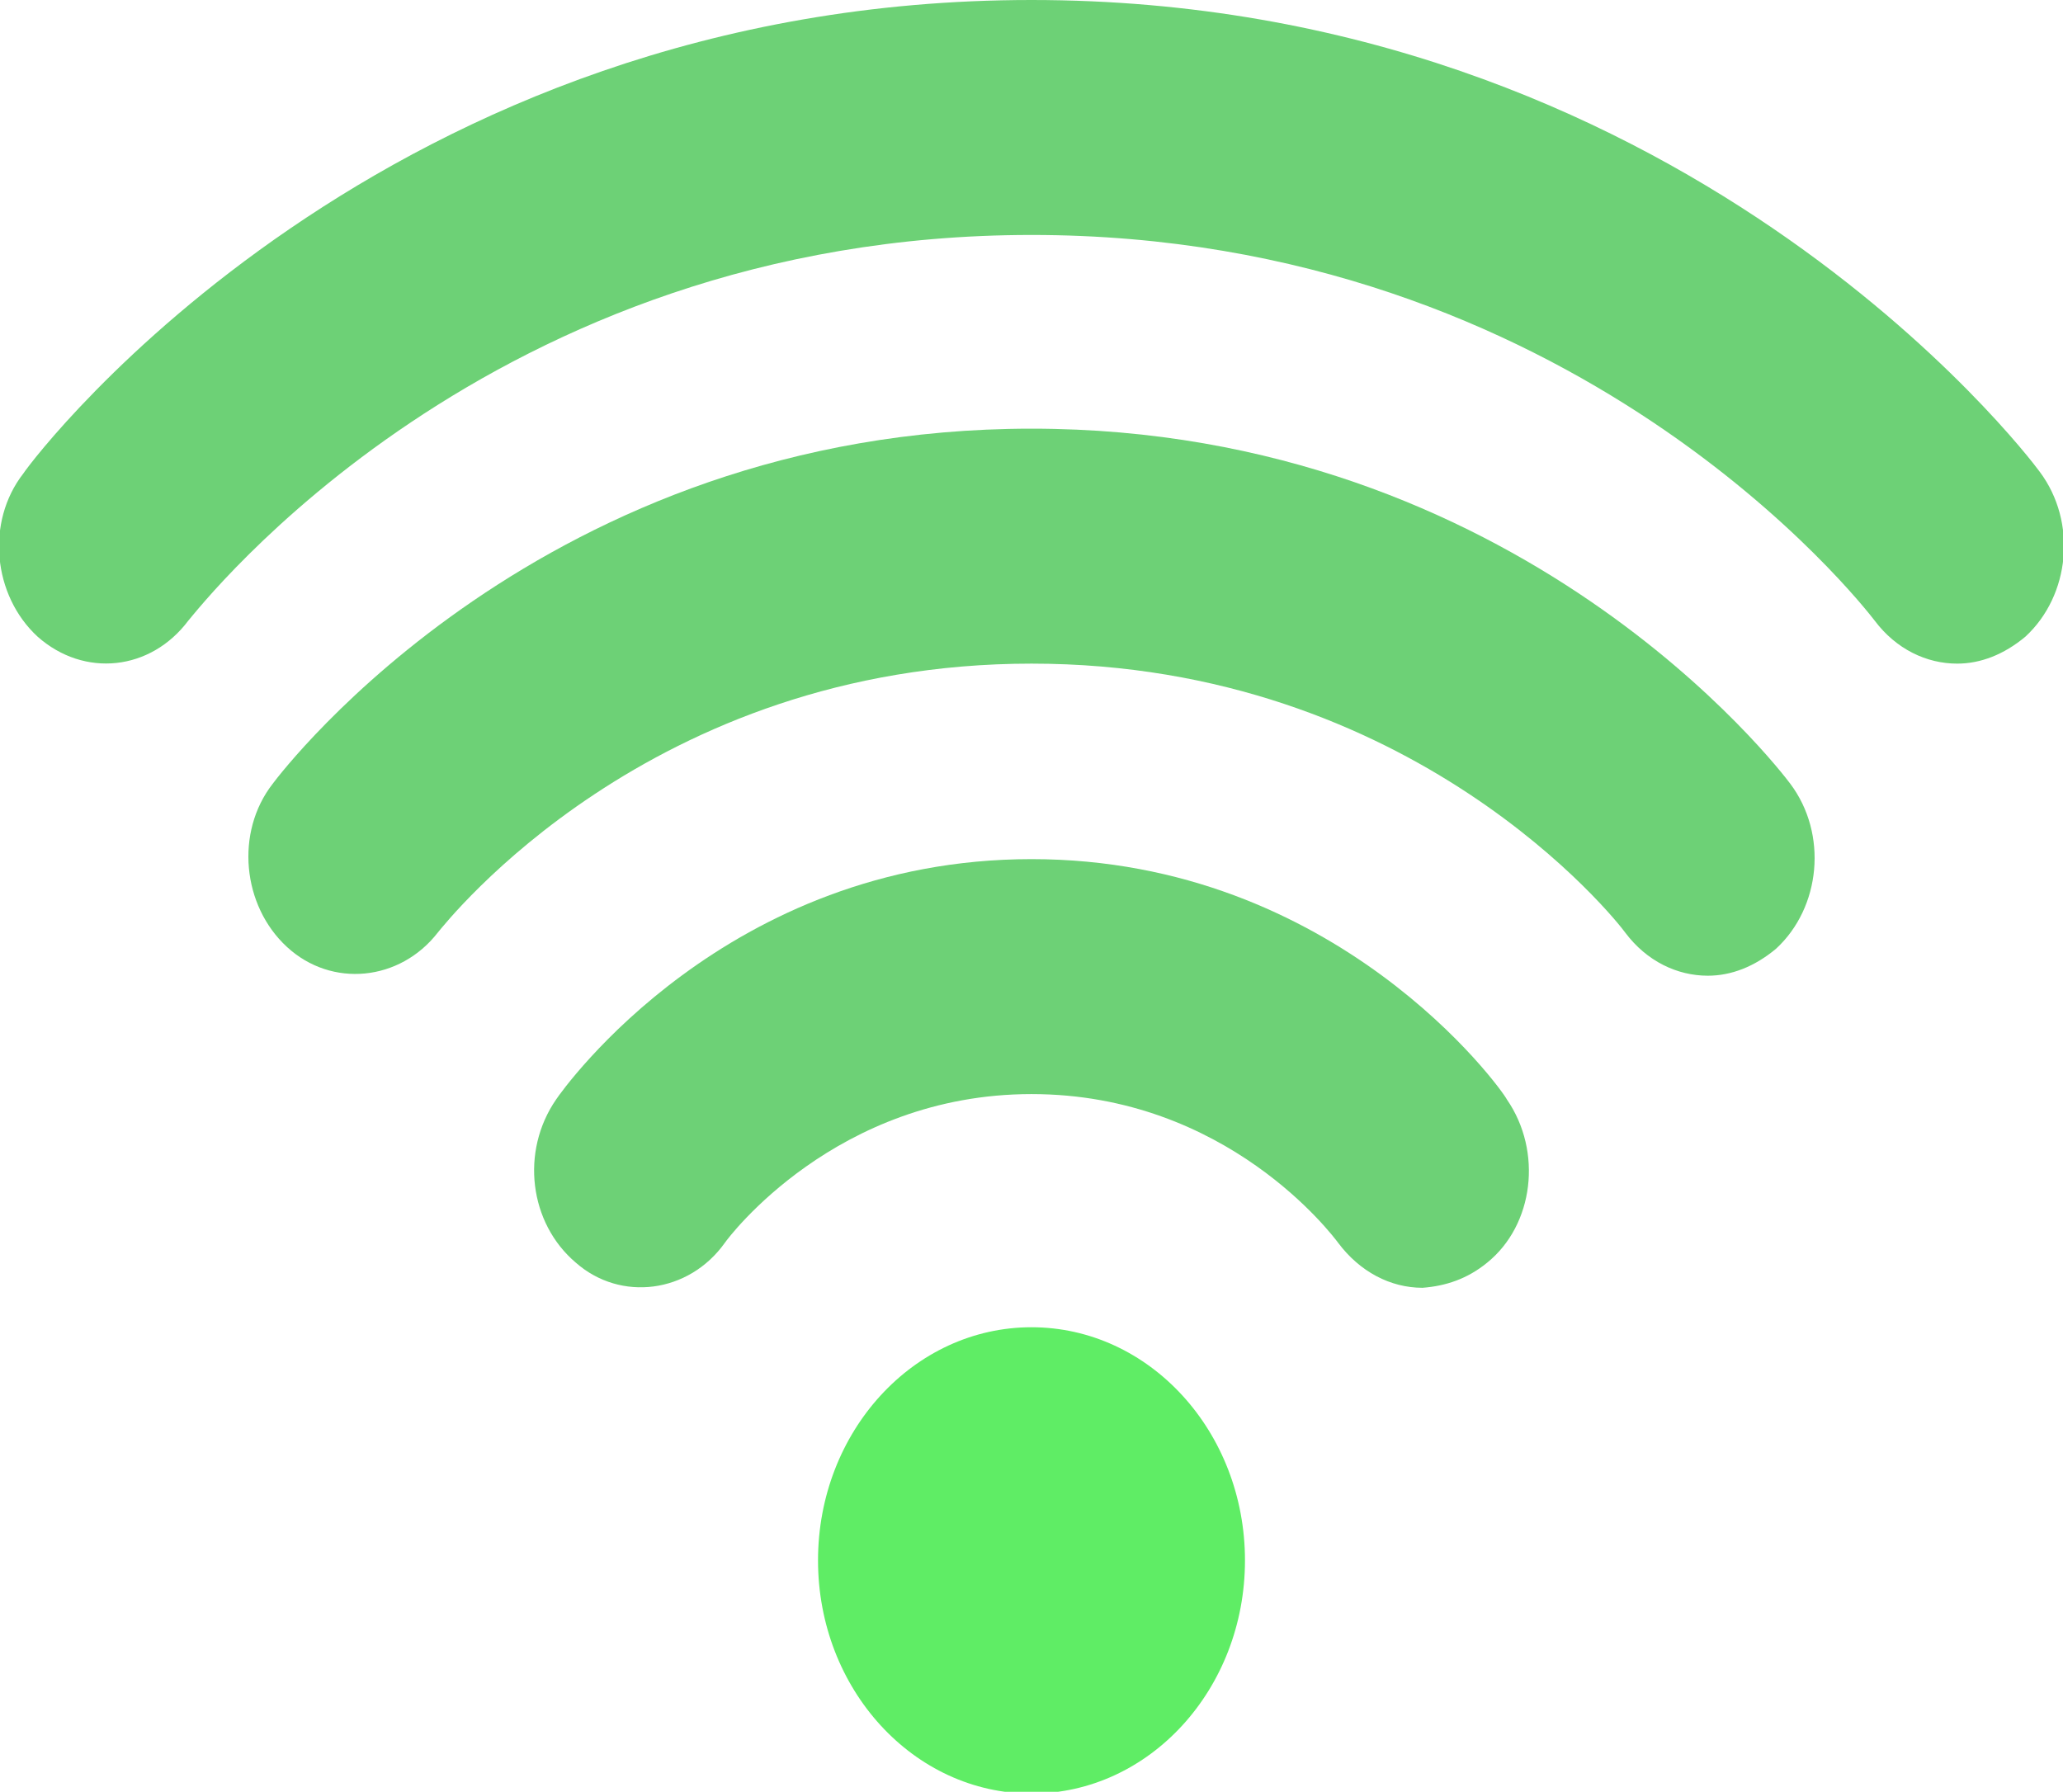
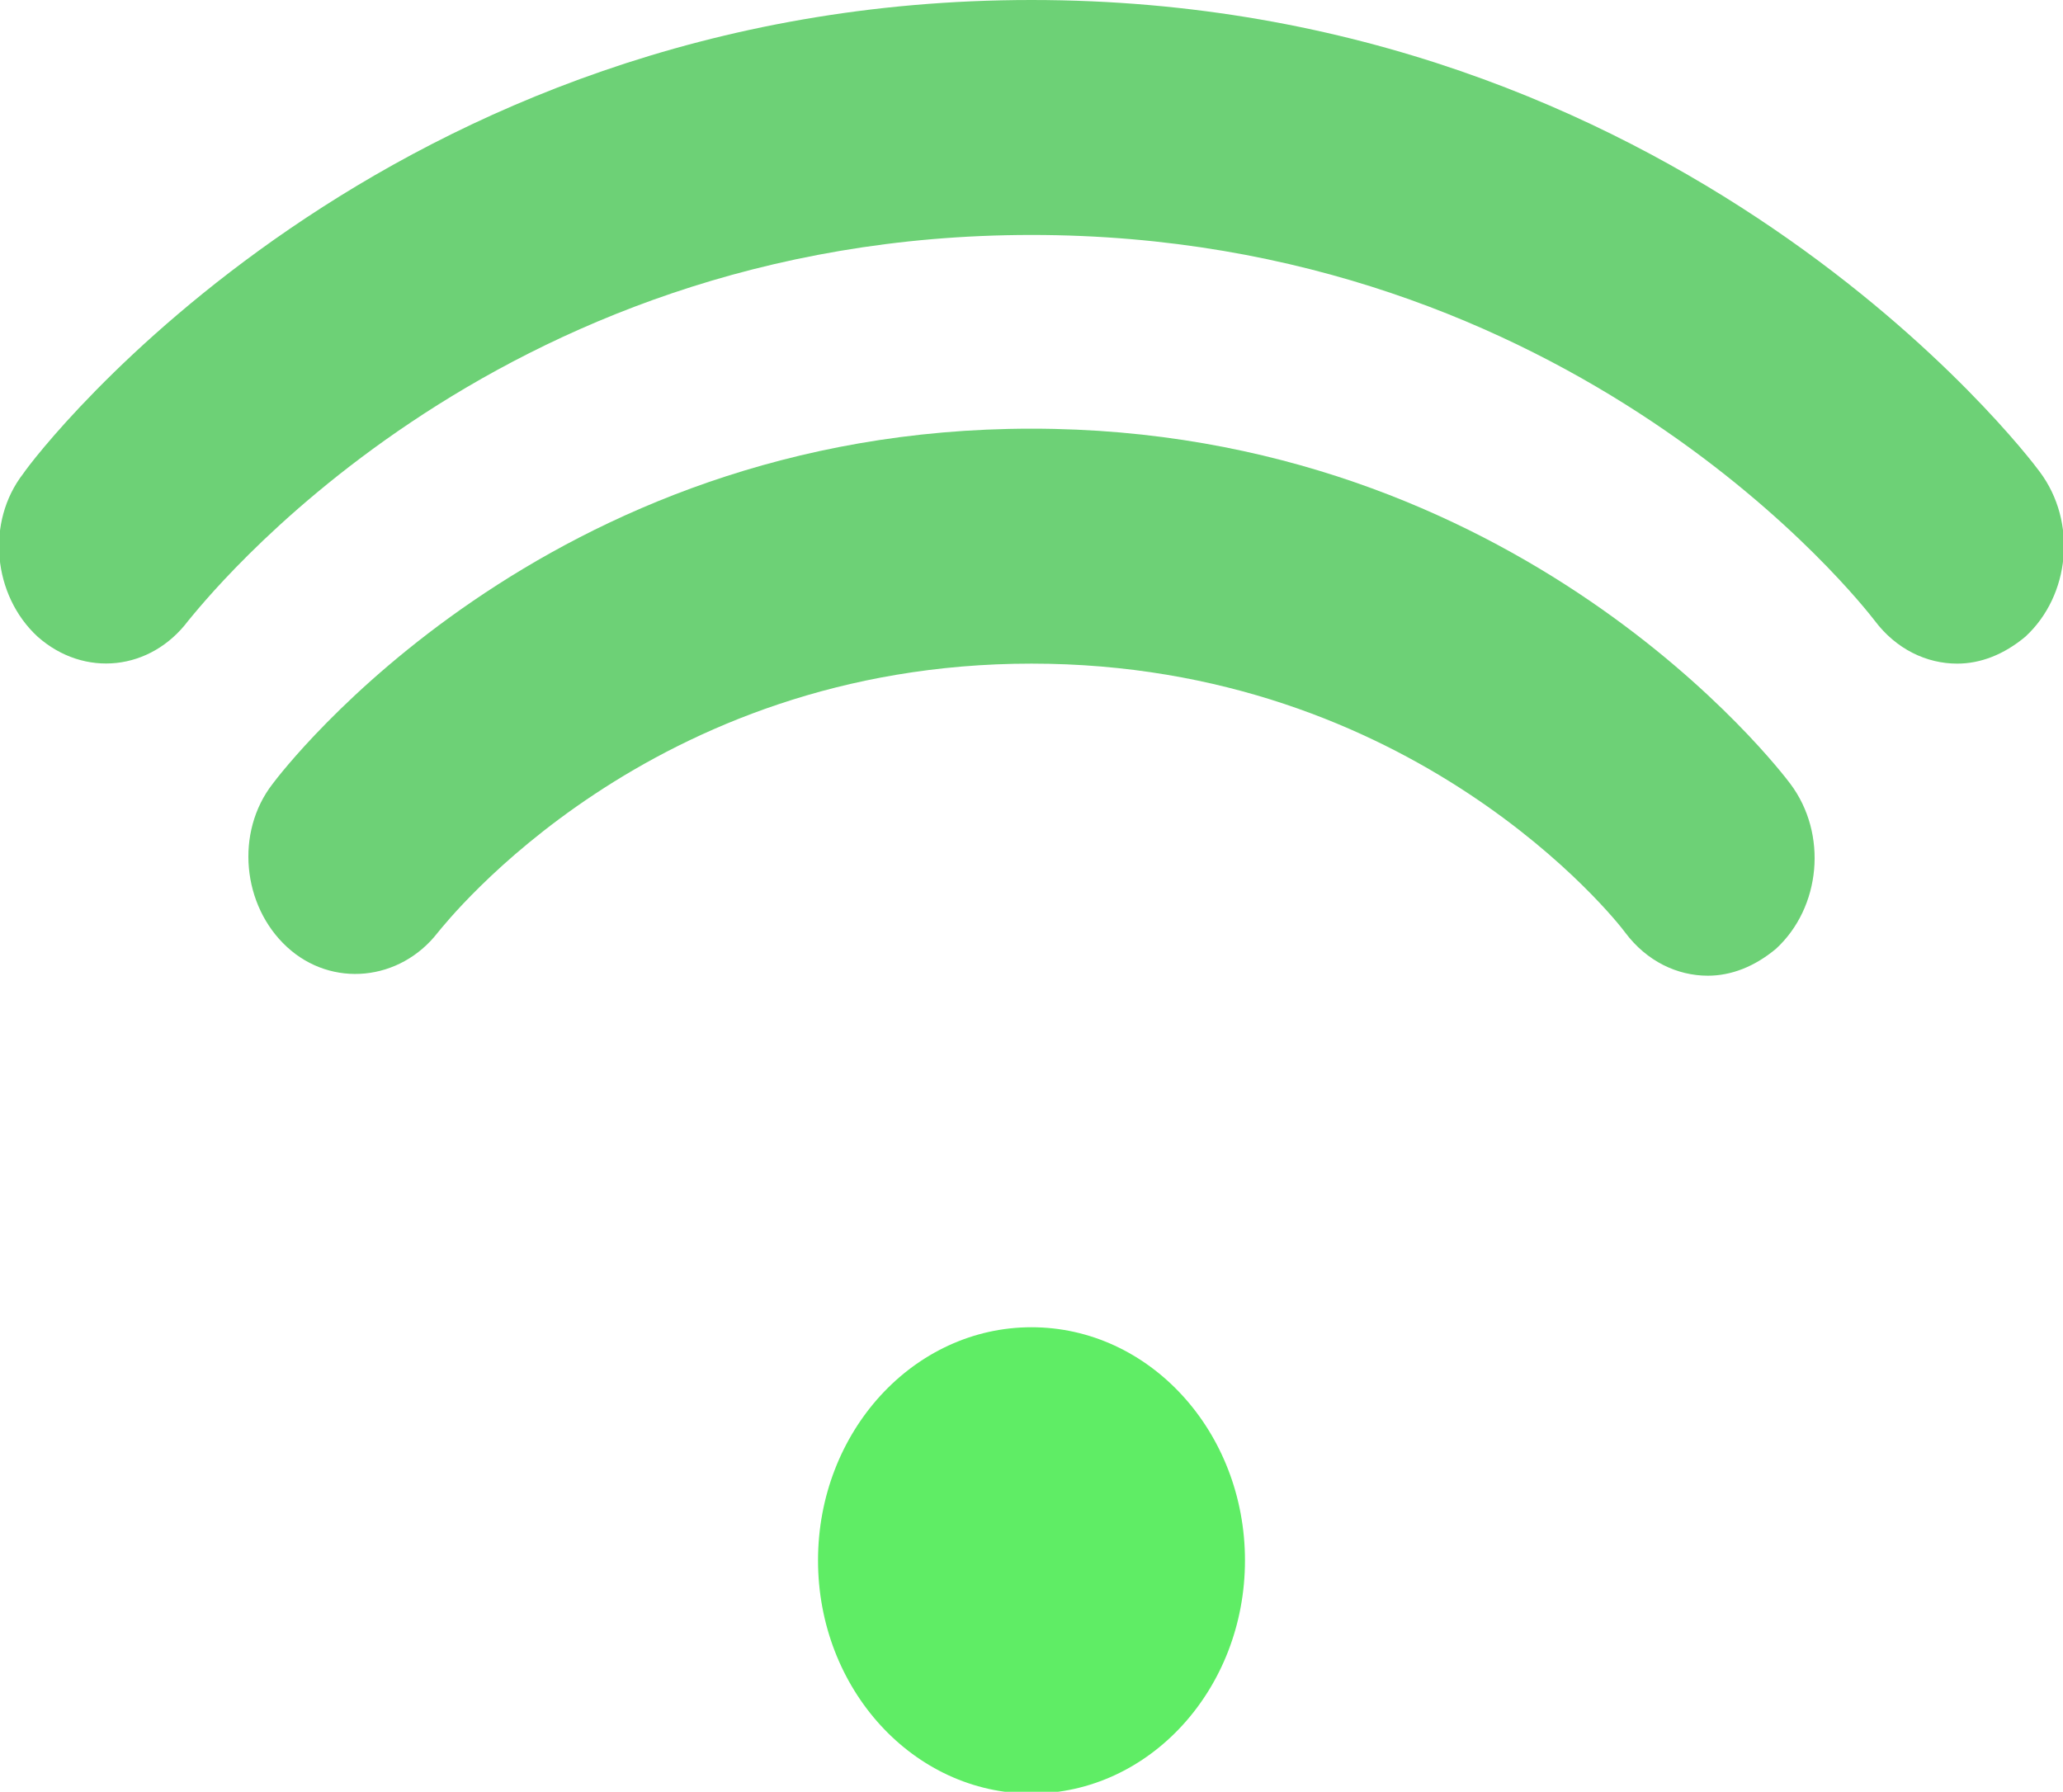
<svg xmlns="http://www.w3.org/2000/svg" version="1.1" id="Icons" x="0px" y="0px" viewBox="0 0 115 99.9" style="enable-background:new 0 0 115 99.9;" xml:space="preserve">
  <style type="text/css">
	.st0{fill:#6DD176;}
	.st1{fill:#5FED65;}
</style>
  <g>
    <path class="st0" d="M109.1,37c-1.7,0-3.4-0.8-4.6-2.4c-0.7-0.9-16.7-21.5-47-21.5s-46.3,20.7-47,21.5c-2.1,2.8-5.8,3.2-8.4,0.9   c-2.5-2.3-2.9-6.4-0.8-9.1C2.1,25.2,21.4,0,57.5,0s55.4,25.2,56.2,26.3c2.1,2.8,1.7,6.9-0.8,9.2C111.7,36.5,110.4,37,109.1,37   L109.1,37z" />
    <path class="st0" d="M95.2,54.4c-1.7,0-3.4-0.8-4.6-2.4c-0.5-0.7-11.8-15-33.1-15S24.9,51.4,24.4,52c-2.1,2.7-5.9,3.1-8.4,0.8   c-2.5-2.3-2.9-6.4-0.8-9.1c0.6-0.8,15.1-19.8,42.3-19.8s41.7,19,42.3,19.8c2.1,2.8,1.7,6.9-0.8,9.2C97.8,53.9,96.5,54.4,95.2,54.4   L95.2,54.4z" />
-     <path class="st0" d="M79.3,71.8c-1.8,0-3.5-0.9-4.7-2.5c-0.3-0.4-6.2-8.3-17.1-8.3s-16.9,8-17.1,8.3c-2,2.8-5.8,3.3-8.3,1.1   c-2.6-2.2-3.1-6.2-1.1-9.1c0.4-0.6,9.5-13.4,26.5-13.4S83.7,60.7,84,61.3c2,2.9,1.5,7-1.1,9.1C81.8,71.3,80.6,71.7,79.3,71.8   L79.3,71.8z" />
  </g>
  <ellipse class="st1" cx="57.5" cy="87" rx="11.9" ry="13" />
</svg>